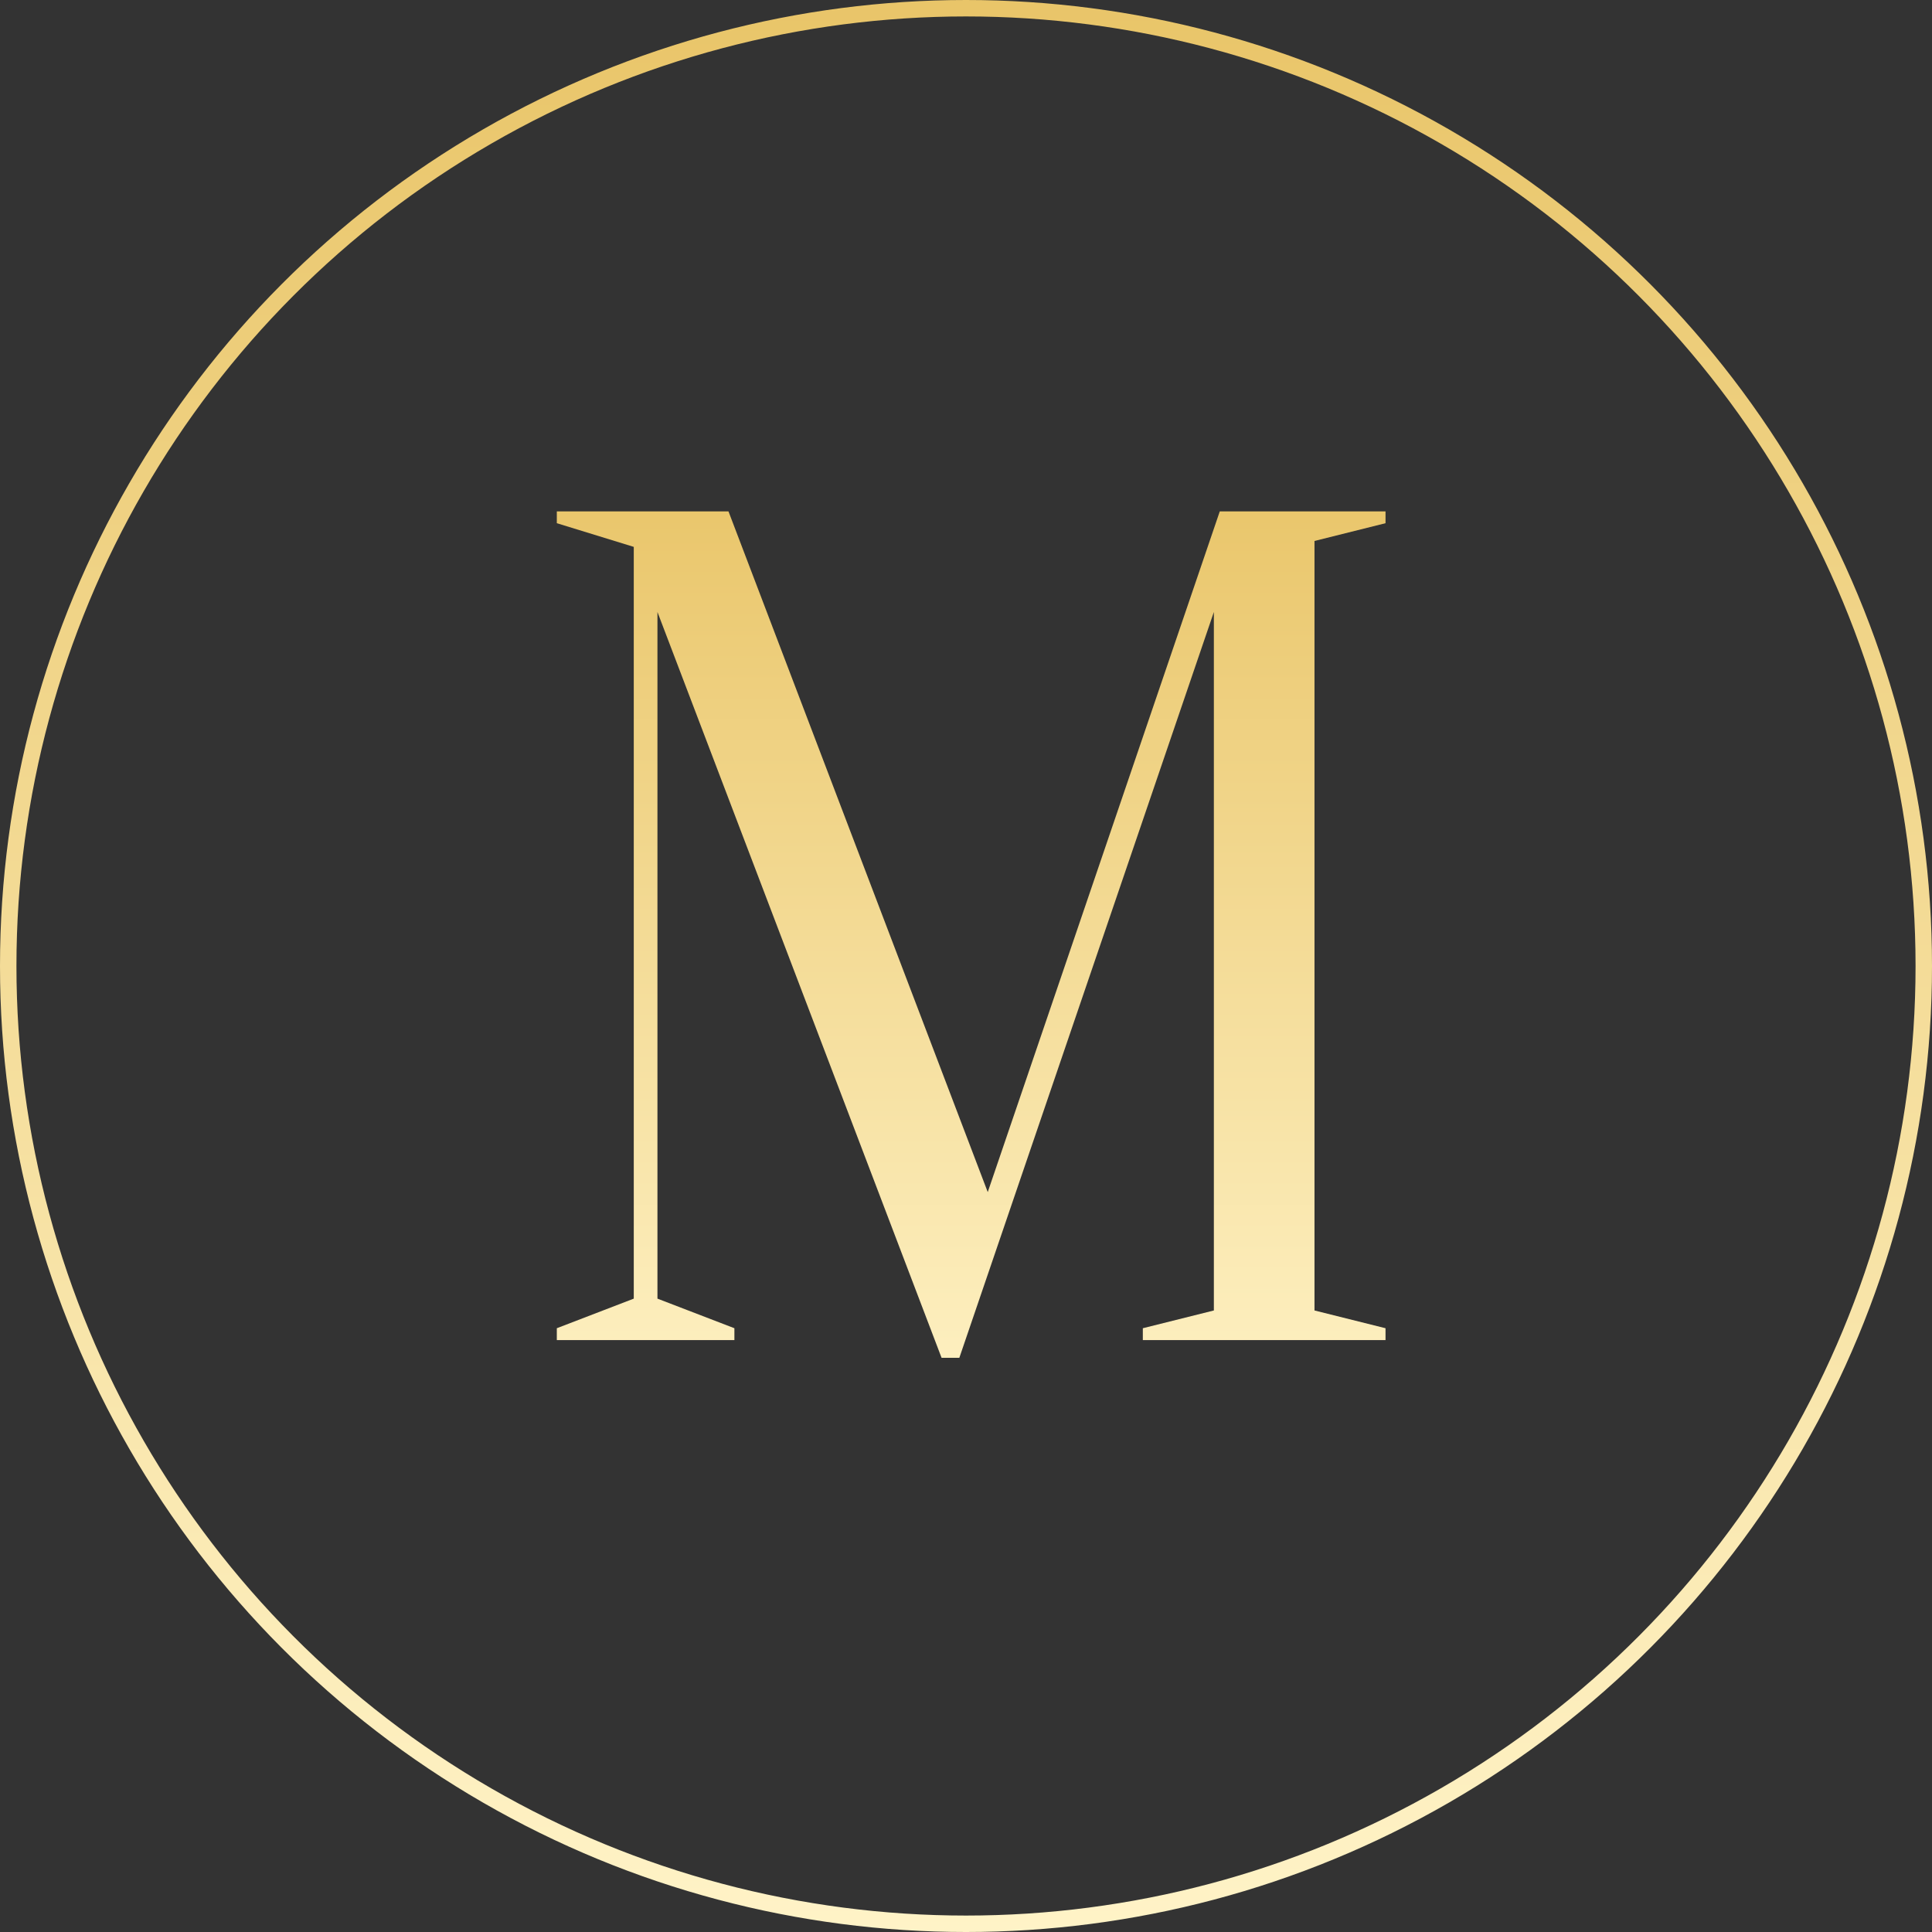
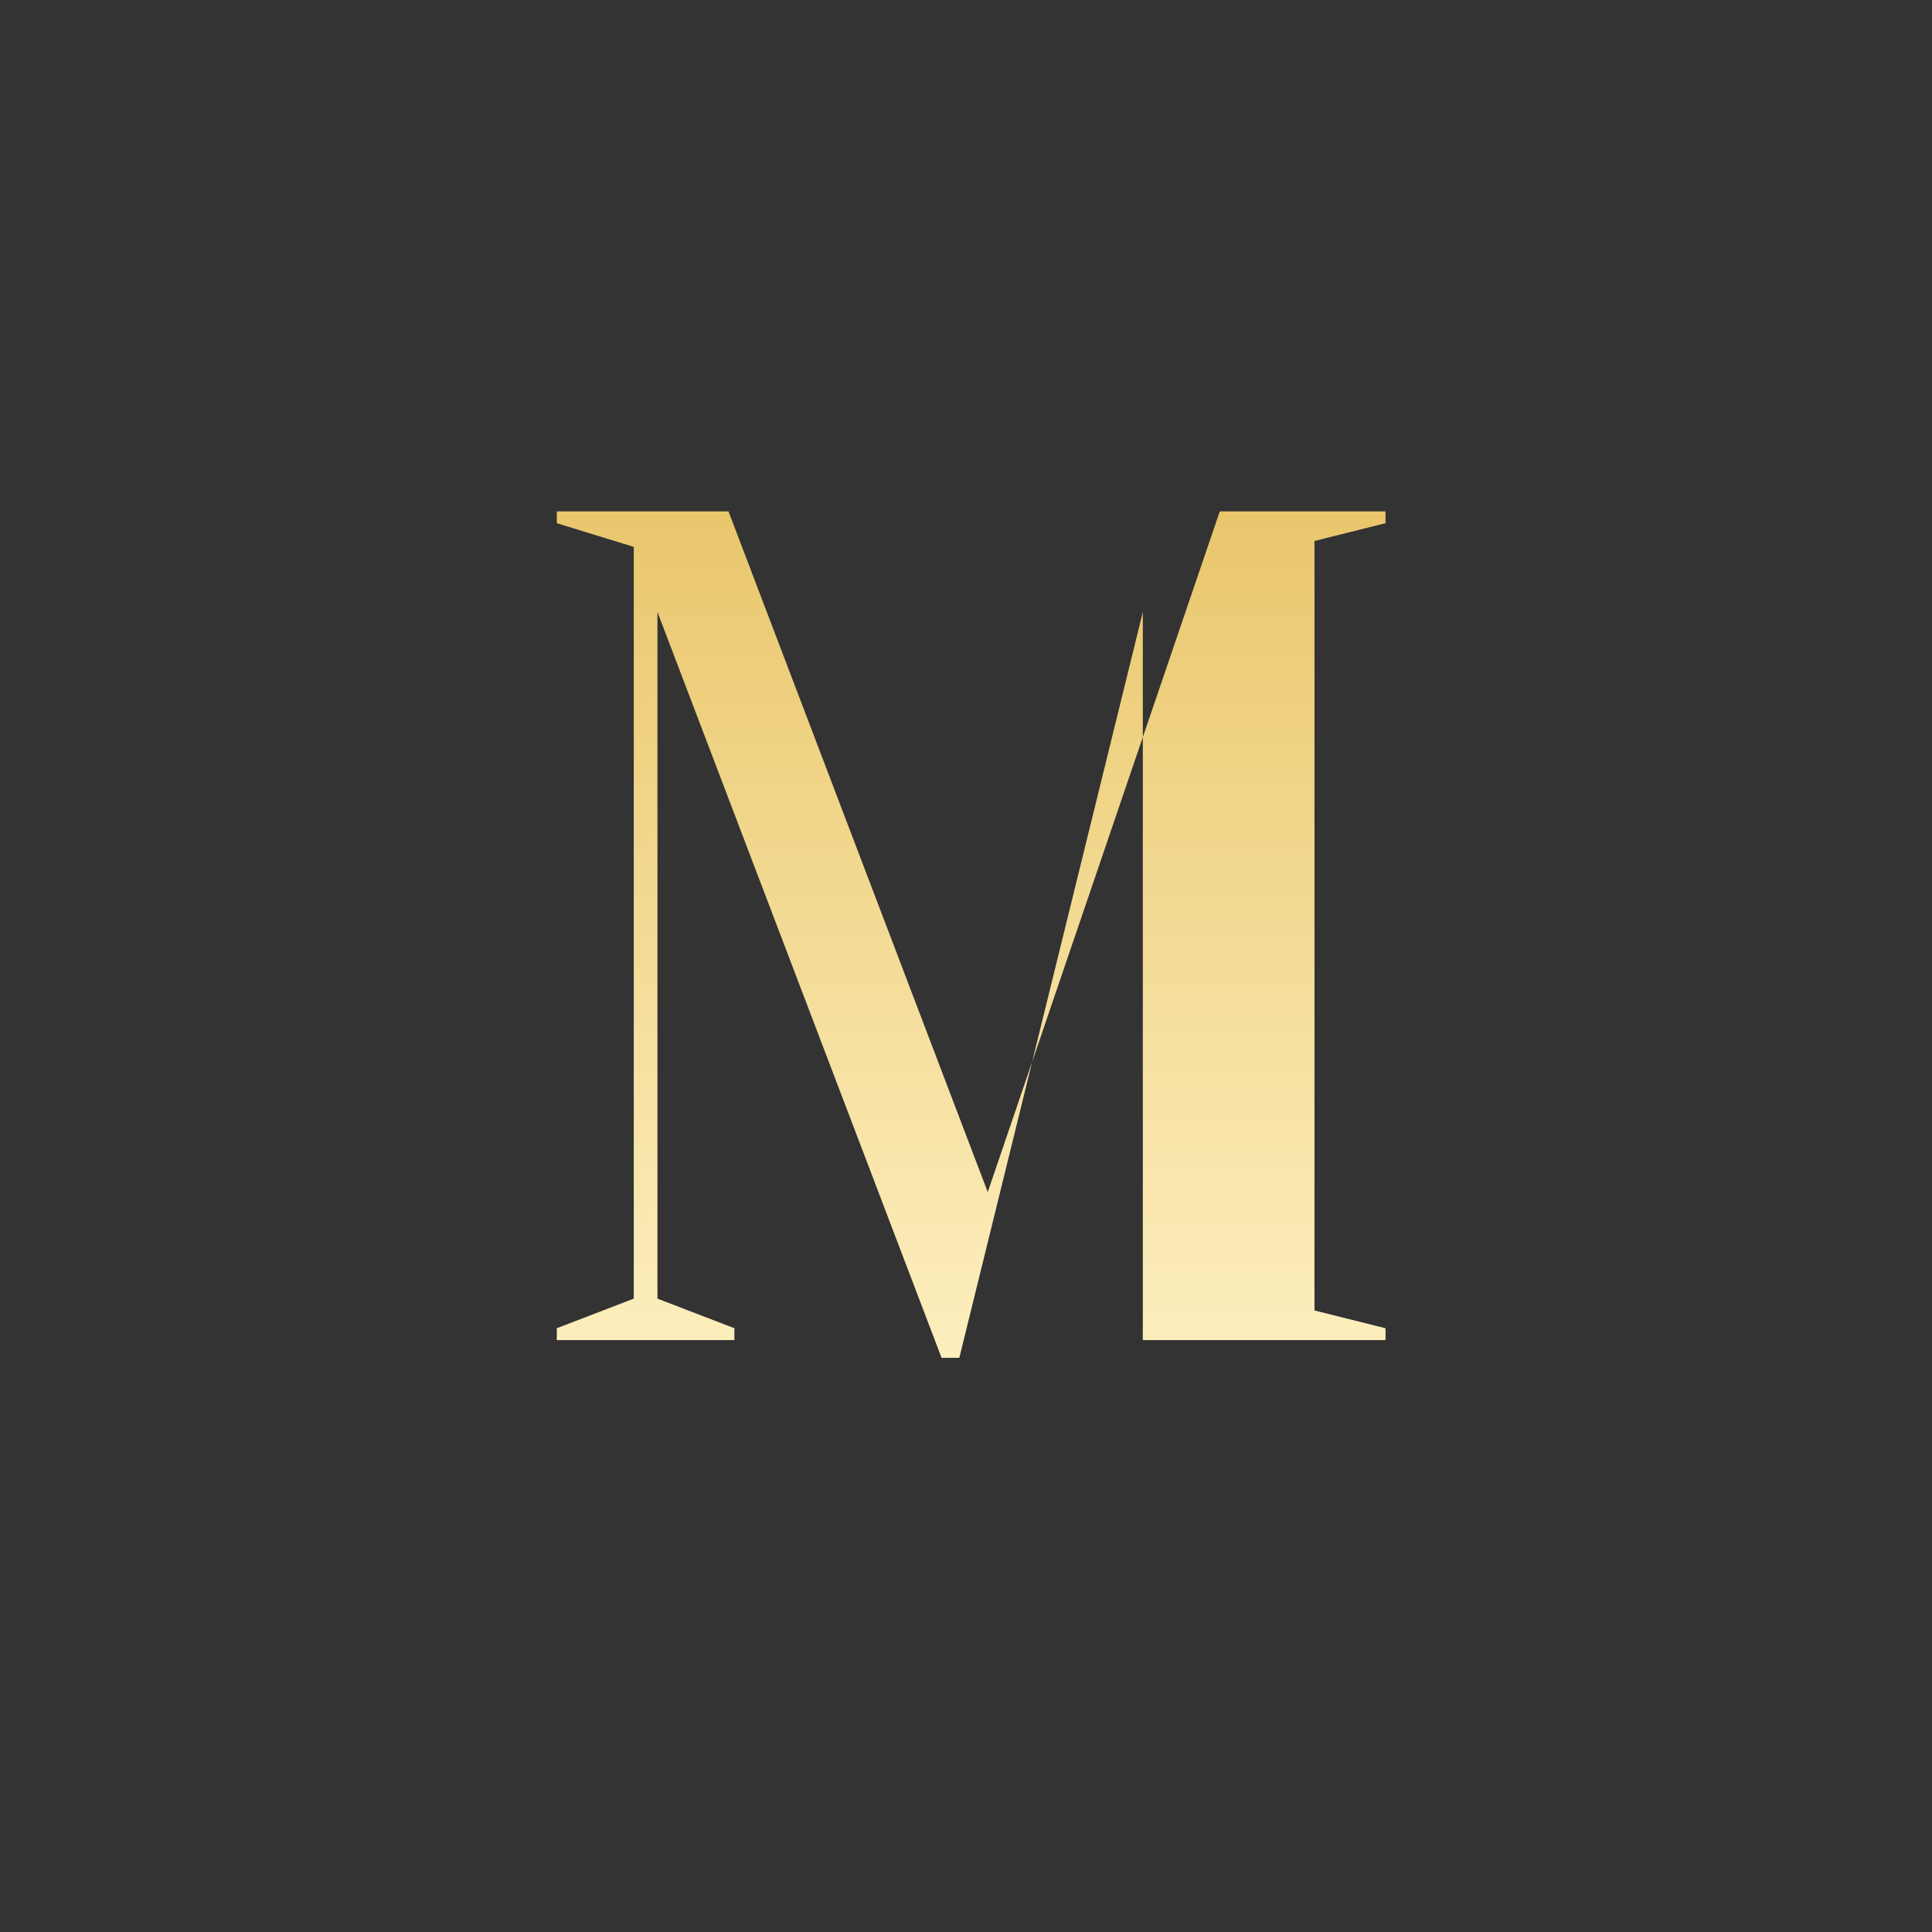
<svg xmlns="http://www.w3.org/2000/svg" width="235" height="235" viewBox="0 0 235 235" fill="none">
  <rect x="0" y="0" width="235" height="235" fill="#333333" stroke="none" />
-   <circle cx="117.5" cy="117.5" r="116.5" stroke="url(#paint0_linear_34:136)" stroke-width="2" />
-   <path d="M148.369 62.2H168.529V63.64L159.889 65.8V159.4L168.529 161.56V163H139.009V161.56L147.649 159.4V74.44L116.689 165.16H114.529L79.969 74.44V157.96L89.329 161.56V163H67.729V161.56L77.089 157.96V66.52L67.729 63.64V62.2H88.609L120.145 145L148.369 62.2Z" fill="url(#paint1_linear_34:136)" />
+   <path d="M148.369 62.2H168.529V63.64L159.889 65.8V159.4L168.529 161.56V163H139.009V161.56V74.44L116.689 165.16H114.529L79.969 74.44V157.96L89.329 161.56V163H67.729V161.56L77.089 157.96V66.52L67.729 63.64V62.2H88.609L120.145 145L148.369 62.2Z" fill="url(#paint1_linear_34:136)" />
  <defs>
    <linearGradient id="paint0_linear_34:136" x1="117.5" y1="0" x2="117.5" y2="235" gradientUnits="userSpaceOnUse">
      <stop stop-color="#E9C569" />
      <stop offset="1" stop-color="#FFF3C7" />
    </linearGradient>
    <linearGradient id="paint1_linear_34:136" x1="118.5" y1="58" x2="118.5" y2="176" gradientUnits="userSpaceOnUse">
      <stop stop-color="#E9C569" />
      <stop offset="1" stop-color="#FFF3C7" />
    </linearGradient>
  </defs>
</svg>